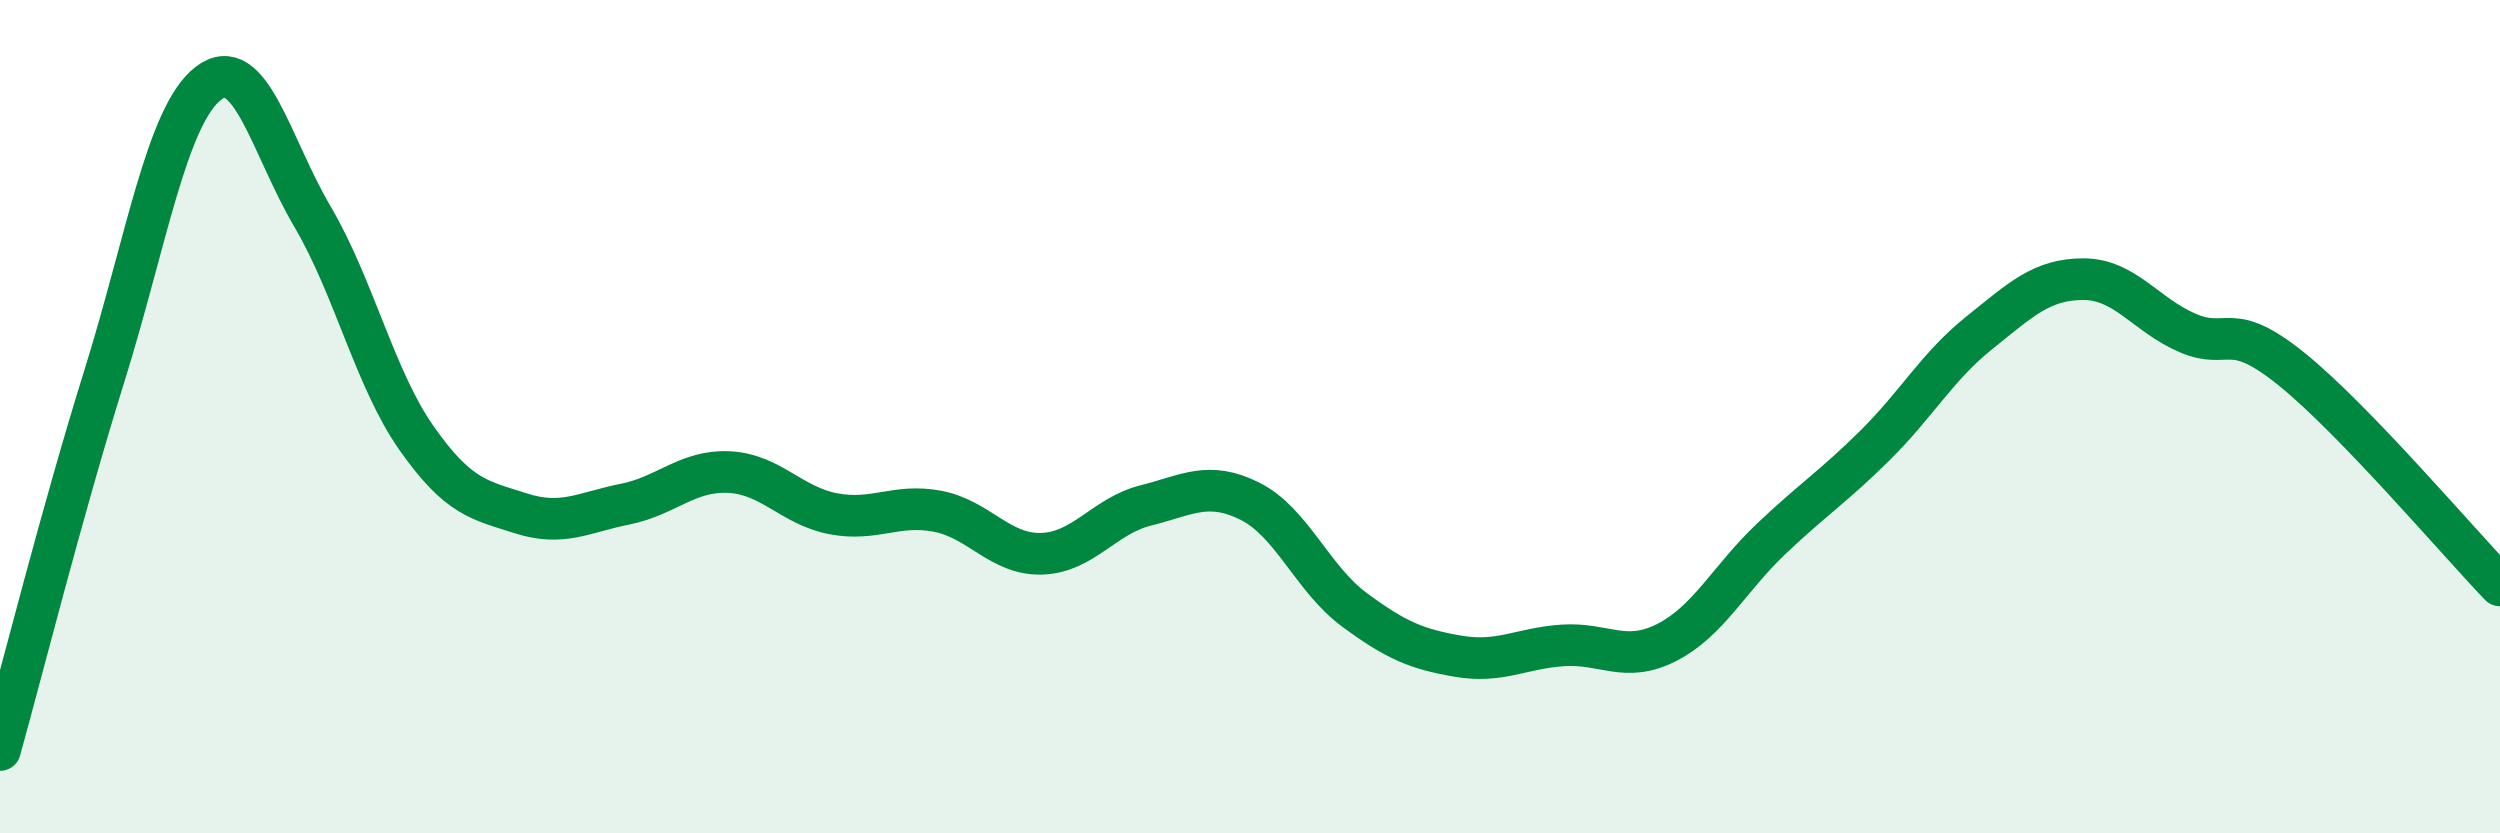
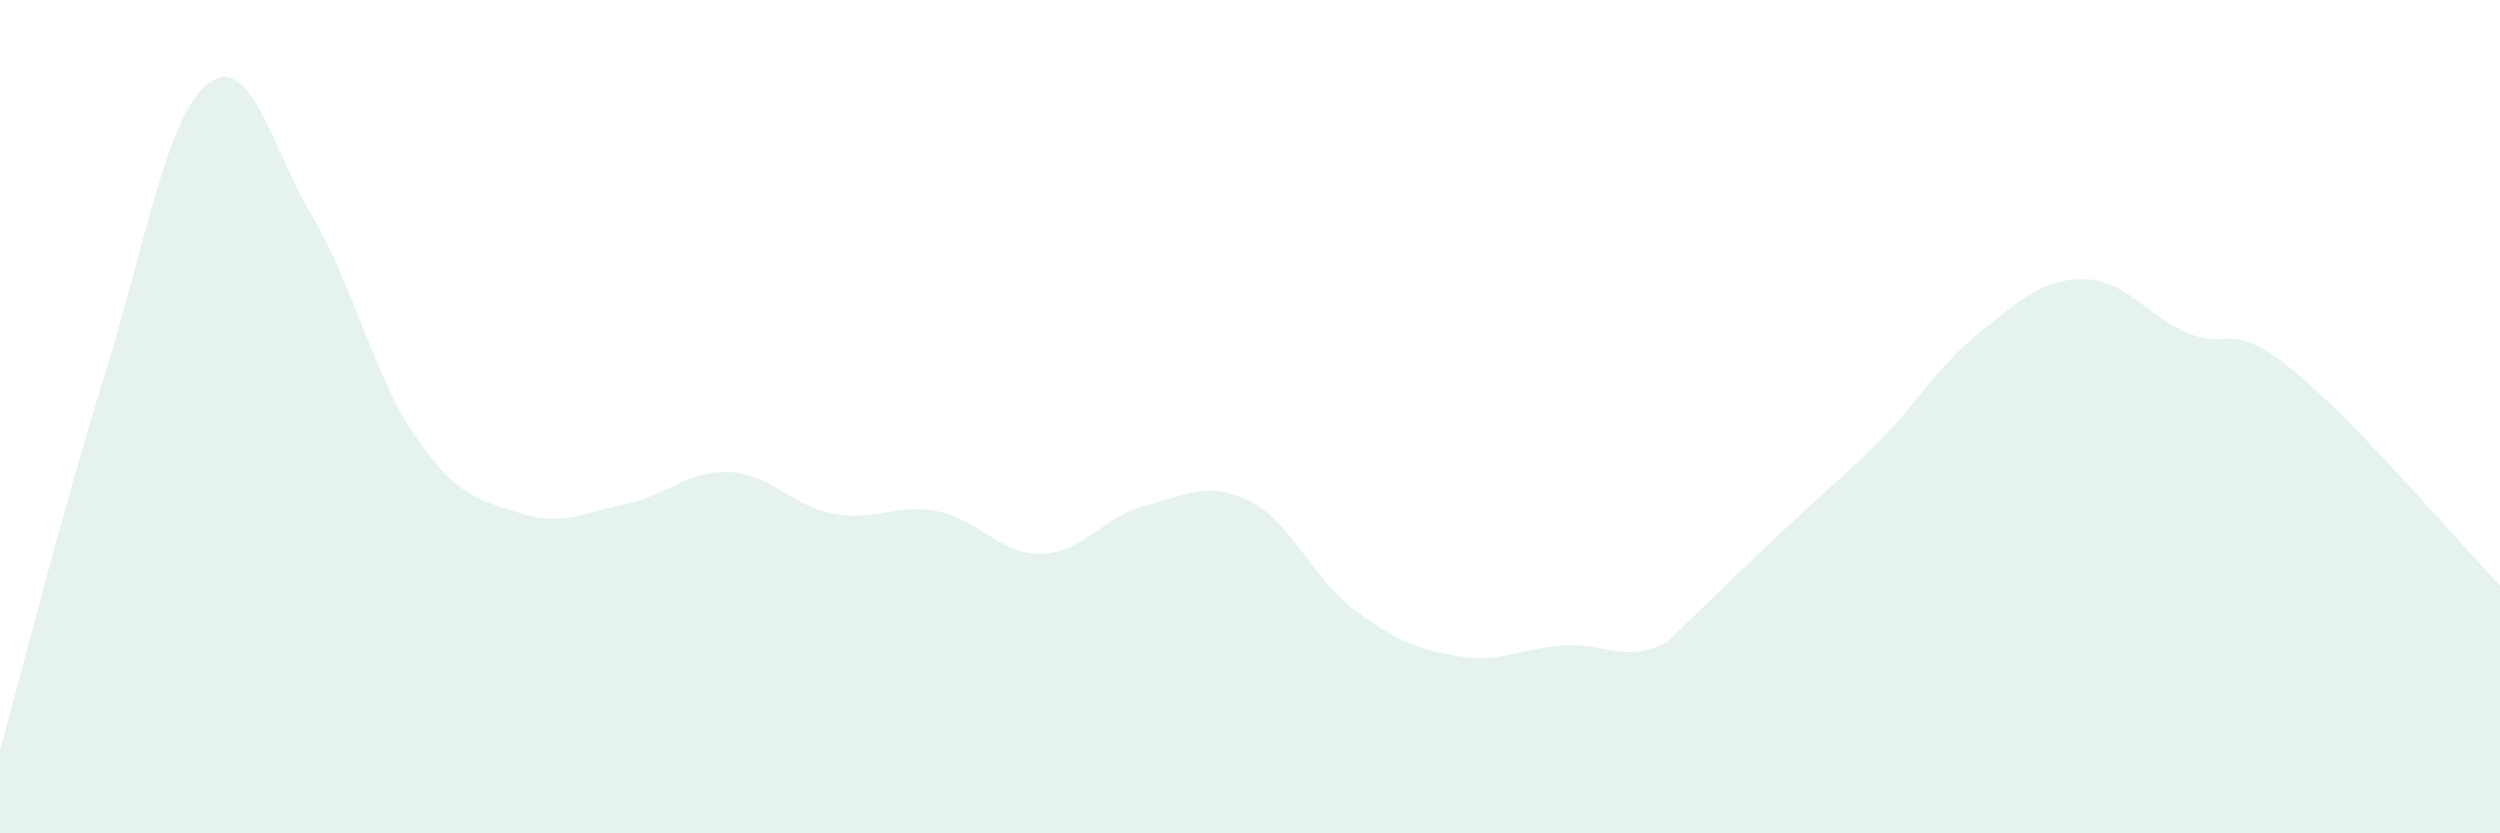
<svg xmlns="http://www.w3.org/2000/svg" width="60" height="20" viewBox="0 0 60 20">
-   <path d="M 0,18 C 0.5,16.21 1.5,12.24 2.5,9.04 C 3.5,5.84 4,2.77 5,2 C 6,1.23 6.5,3.5 7.5,5.2 C 8.5,6.9 9,9.1 10,10.52 C 11,11.94 11.5,12 12.5,12.32 C 13.5,12.64 14,12.3 15,12.1 C 16,11.9 16.5,11.28 17.5,11.33 C 18.5,11.38 19,12.14 20,12.33 C 21,12.52 21.5,12.08 22.5,12.27 C 23.5,12.46 24,13.32 25,13.29 C 26,13.26 26.5,12.38 27.5,12.13 C 28.5,11.88 29,11.53 30,12.03 C 31,12.53 31.5,13.89 32.5,14.63 C 33.5,15.37 34,15.58 35,15.75 C 36,15.92 36.5,15.56 37.5,15.49 C 38.5,15.42 39,15.93 40,15.42 C 41,14.91 41.5,13.89 42.5,12.94 C 43.5,11.99 44,11.68 45,10.69 C 46,9.7 46.5,8.79 47.5,7.99 C 48.5,7.19 49,6.7 50,6.7 C 51,6.7 51.5,7.56 52.5,7.99 C 53.5,8.42 53.5,7.65 55,8.86 C 56.5,10.07 59,13.01 60,14.05L60 20L0 20Z" fill="#008740" opacity="0.1" stroke-linecap="round" stroke-linejoin="round" />
-   <path d="M 0,18 C 0.5,16.21 1.5,12.24 2.5,9.04 C 3.5,5.84 4,2.77 5,2 C 6,1.23 6.5,3.5 7.5,5.2 C 8.5,6.9 9,9.1 10,10.52 C 11,11.94 11.5,12 12.5,12.32 C 13.5,12.64 14,12.3 15,12.1 C 16,11.9 16.5,11.28 17.5,11.33 C 18.5,11.38 19,12.14 20,12.33 C 21,12.52 21.5,12.08 22.5,12.27 C 23.5,12.46 24,13.32 25,13.29 C 26,13.26 26.5,12.38 27.5,12.13 C 28.5,11.88 29,11.53 30,12.03 C 31,12.53 31.5,13.89 32.5,14.63 C 33.5,15.37 34,15.58 35,15.75 C 36,15.92 36.5,15.56 37.5,15.49 C 38.5,15.42 39,15.93 40,15.42 C 41,14.91 41.5,13.89 42.5,12.94 C 43.5,11.99 44,11.68 45,10.69 C 46,9.7 46.5,8.79 47.5,7.99 C 48.5,7.19 49,6.7 50,6.7 C 51,6.7 51.5,7.56 52.5,7.99 C 53.5,8.42 53.5,7.65 55,8.86 C 56.5,10.07 59,13.01 60,14.05" stroke="#008740" stroke-width="1" fill="none" stroke-linecap="round" stroke-linejoin="round" />
+   <path d="M 0,18 C 0.5,16.21 1.5,12.24 2.5,9.04 C 3.5,5.84 4,2.77 5,2 C 6,1.23 6.5,3.5 7.5,5.2 C 8.5,6.9 9,9.1 10,10.52 C 11,11.94 11.5,12 12.5,12.32 C 13.5,12.64 14,12.3 15,12.1 C 16,11.9 16.5,11.28 17.5,11.33 C 18.5,11.38 19,12.14 20,12.33 C 21,12.52 21.5,12.08 22.5,12.27 C 23.5,12.46 24,13.32 25,13.29 C 26,13.26 26.5,12.38 27.5,12.13 C 28.5,11.88 29,11.53 30,12.03 C 31,12.53 31.5,13.89 32.5,14.63 C 33.5,15.37 34,15.58 35,15.75 C 36,15.92 36.5,15.56 37.5,15.49 C 38.5,15.42 39,15.93 40,15.42 C 43.5,11.99 44,11.68 45,10.69 C 46,9.7 46.5,8.79 47.5,7.99 C 48.5,7.19 49,6.7 50,6.7 C 51,6.7 51.5,7.56 52.5,7.99 C 53.5,8.42 53.5,7.65 55,8.86 C 56.5,10.07 59,13.01 60,14.05L60 20L0 20Z" fill="#008740" opacity="0.1" stroke-linecap="round" stroke-linejoin="round" />
</svg>